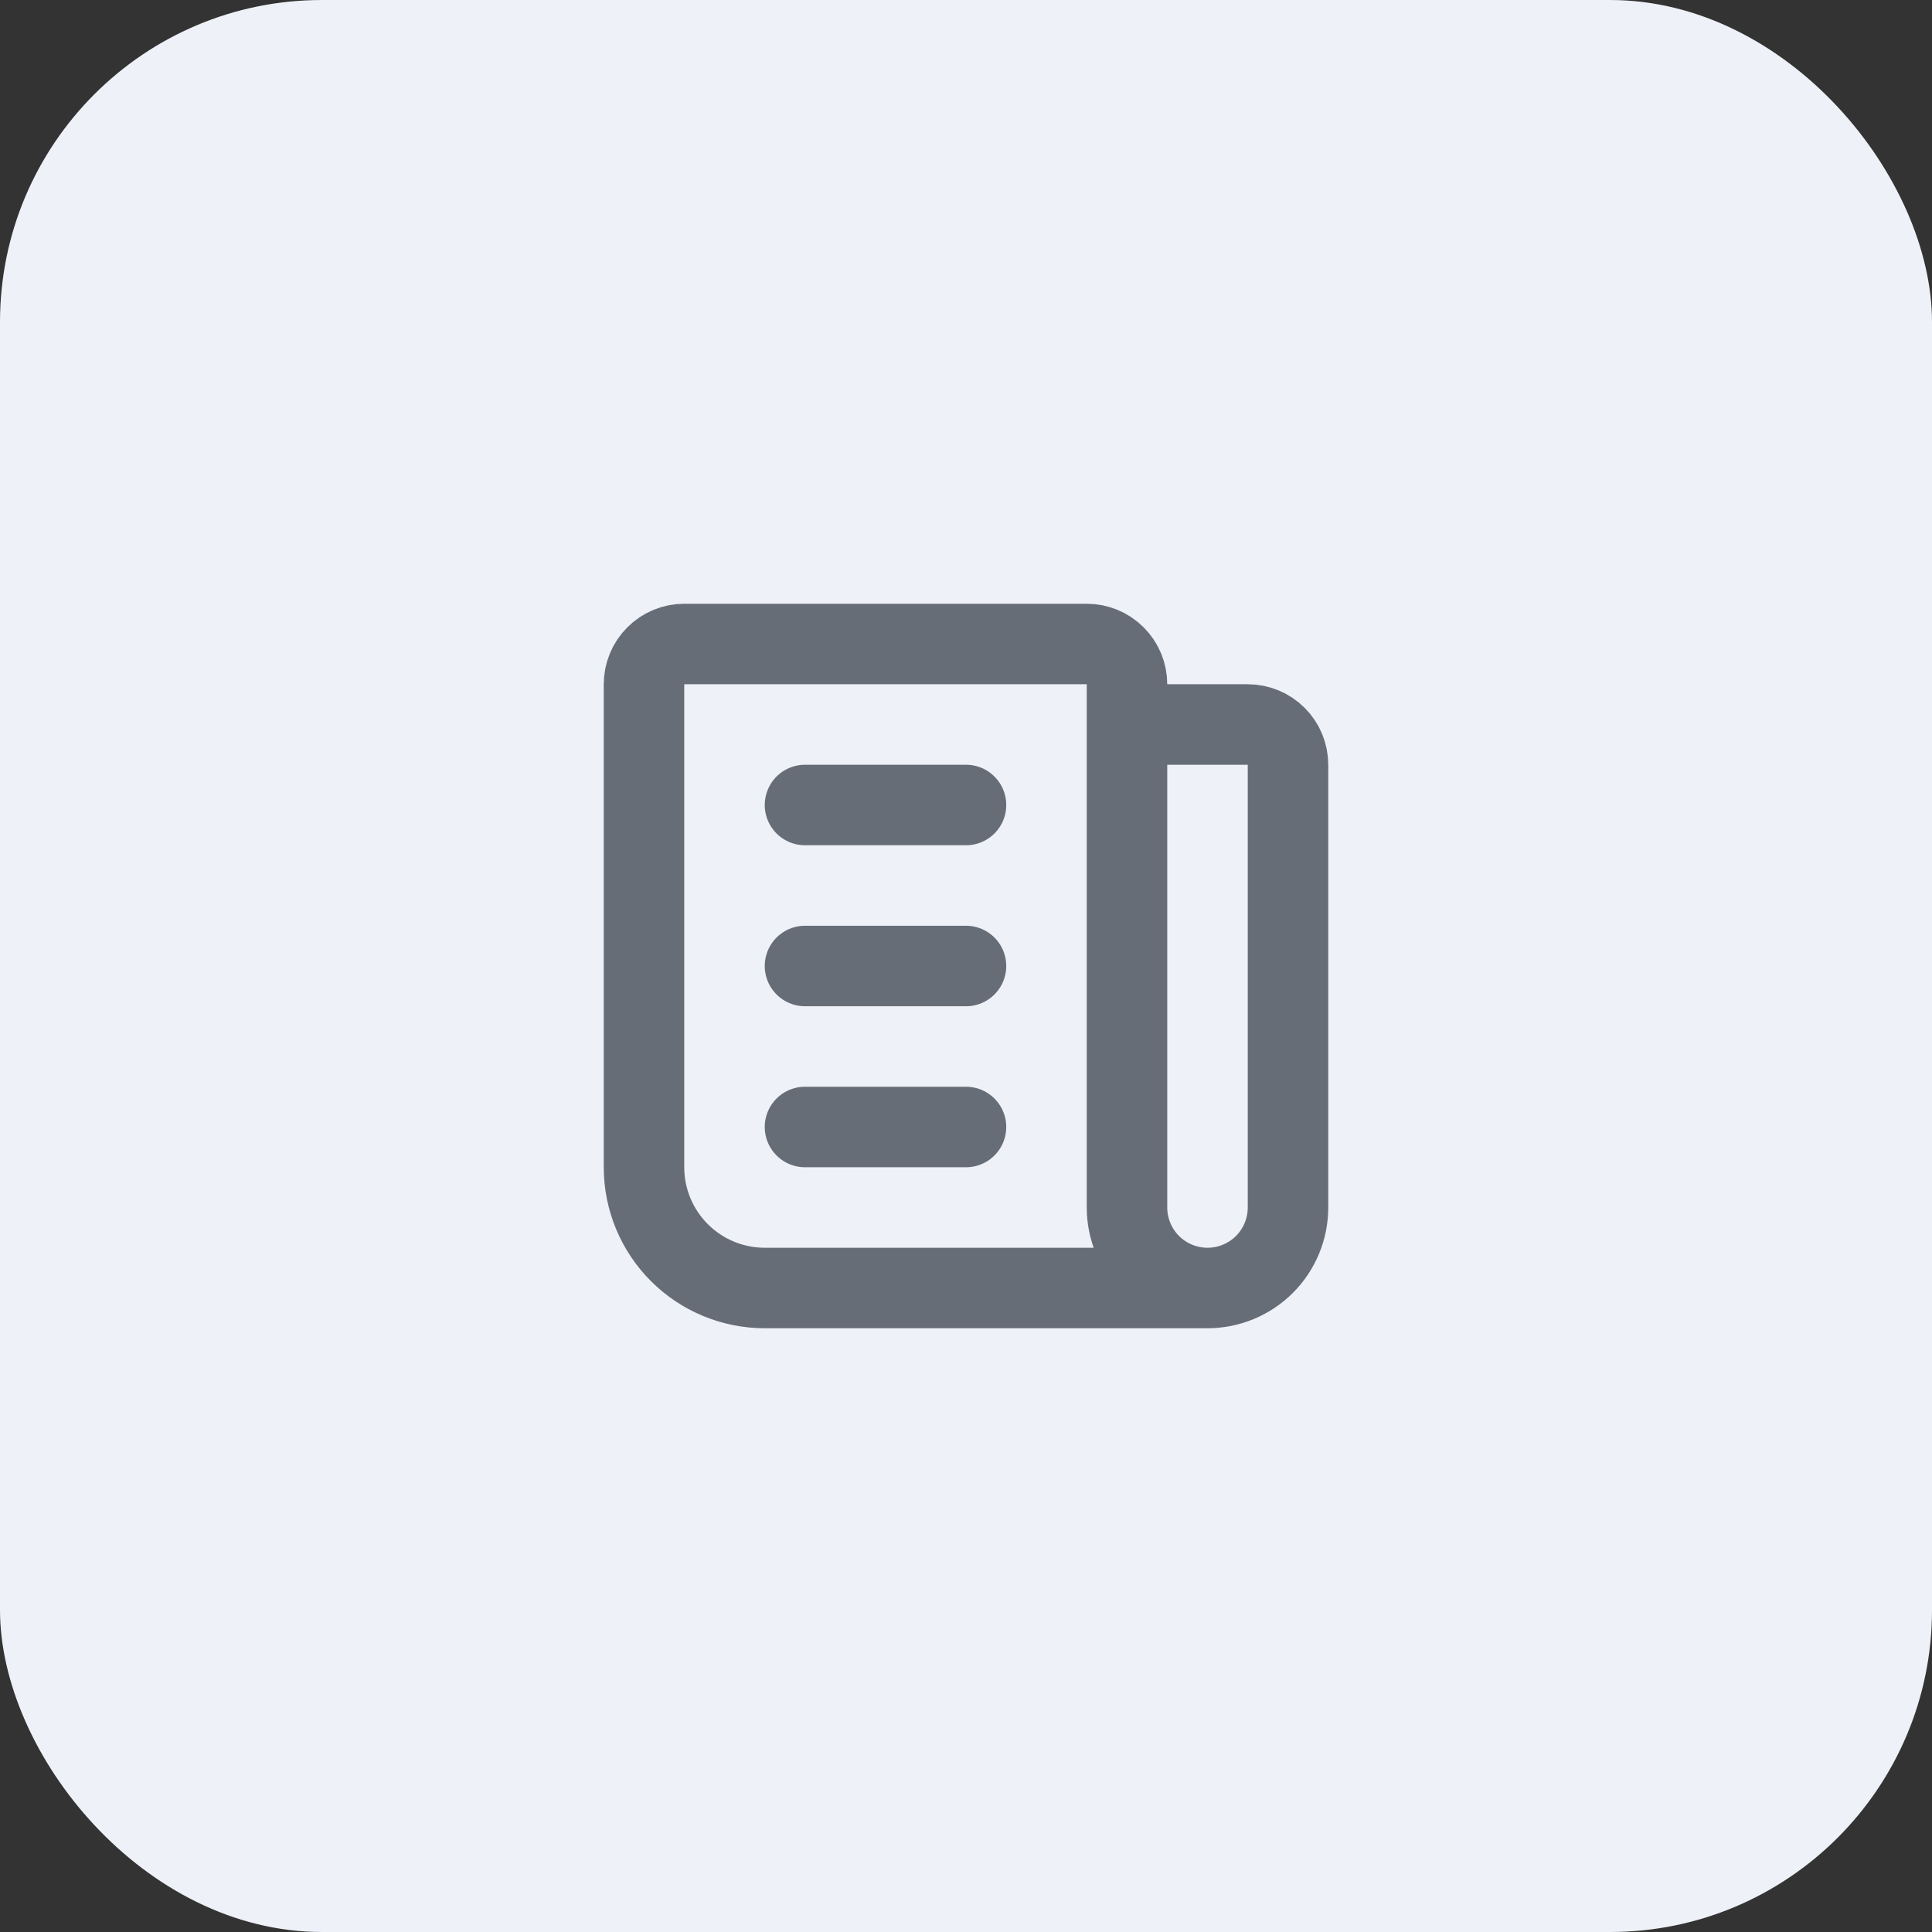
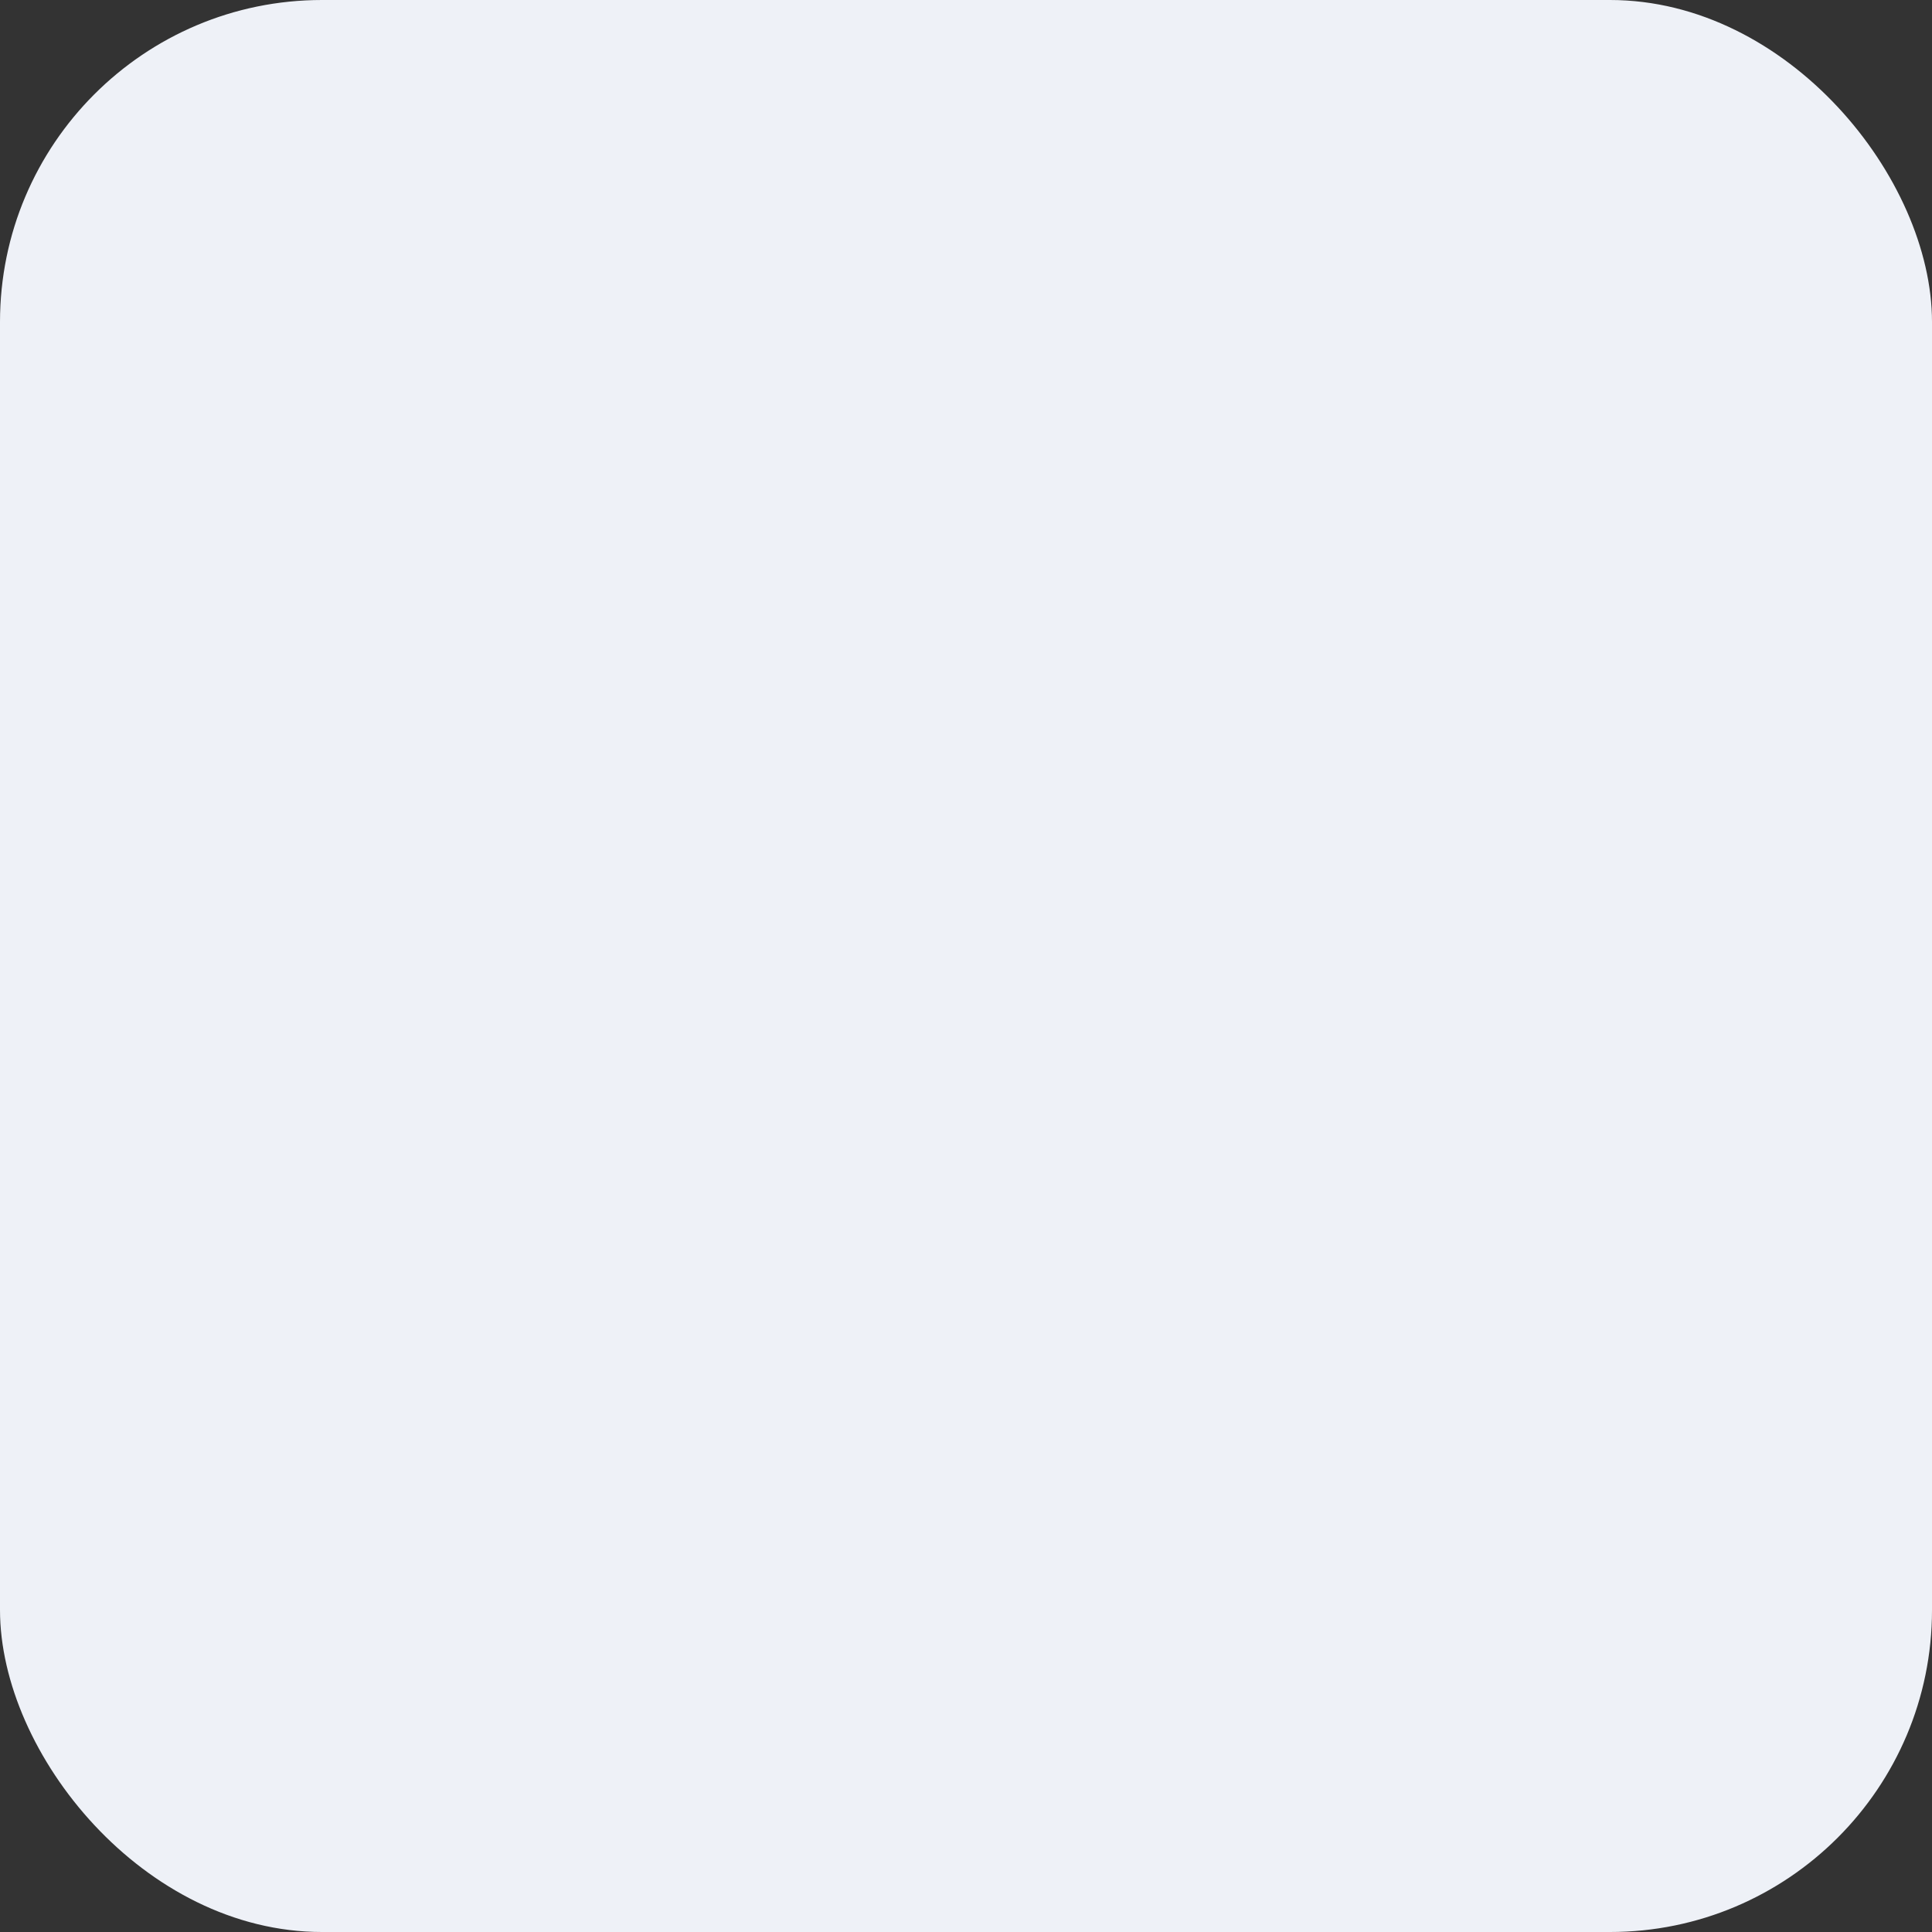
<svg xmlns="http://www.w3.org/2000/svg" width="36" height="36" viewBox="0 0 36 36" fill="none">
  <rect x="0" y="0" width="36" height="36" fill="#333333" stroke="none" />
  <rect width="36" height="36" rx="6" fill="#EEF1F7" />
-   <path d="M21 13.5H23.25C23.449 13.5 23.64 13.579 23.78 13.72C23.921 13.86 24 14.051 24 14.25V22.5C24 22.898 23.842 23.279 23.561 23.561C23.279 23.842 22.898 24 22.5 24M22.5 24C22.102 24 21.721 23.842 21.439 23.561C21.158 23.279 21 22.898 21 22.5V12.75C21 12.551 20.921 12.36 20.78 12.22C20.64 12.079 20.449 12 20.25 12H12.75C12.551 12 12.36 12.079 12.22 12.22C12.079 12.36 12 12.551 12 12.75V21.75C12 22.347 12.237 22.919 12.659 23.341C13.081 23.763 13.653 24 14.25 24H22.5ZM15 15H18M15 18H18M15 21H18" stroke="#676D77" stroke-width="1.5" stroke-linecap="round" stroke-linejoin="round" />
</svg>